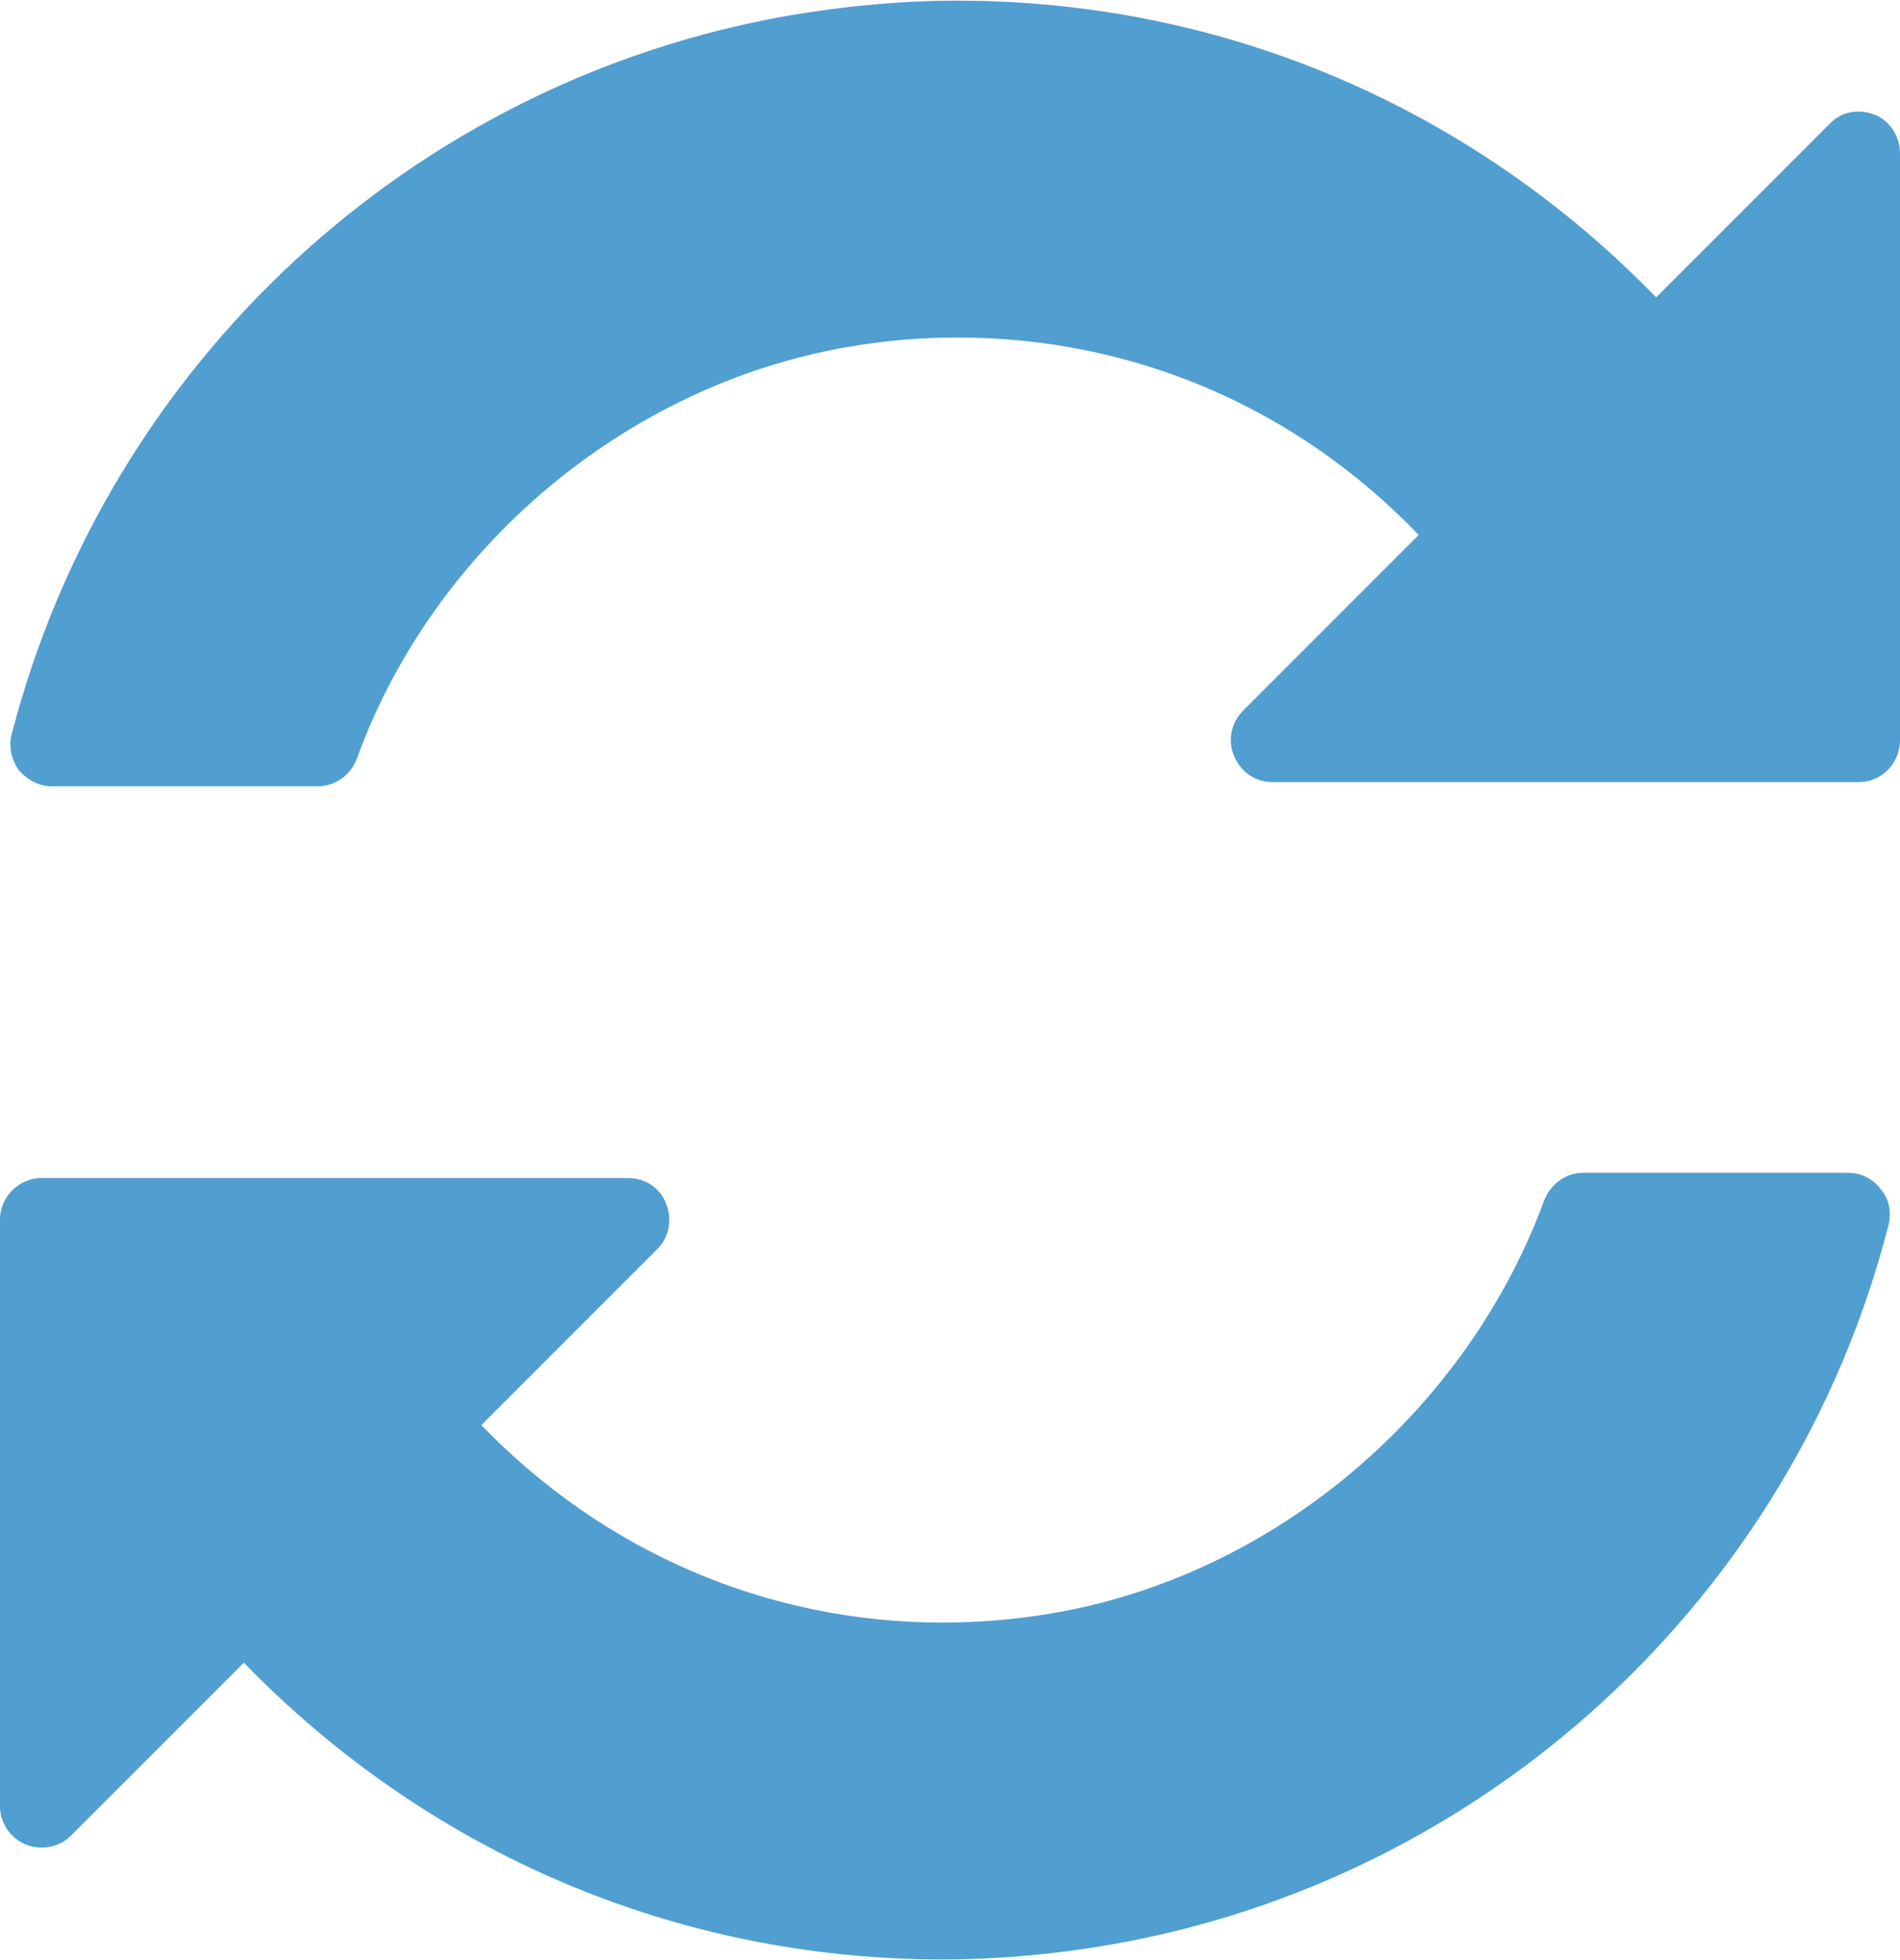
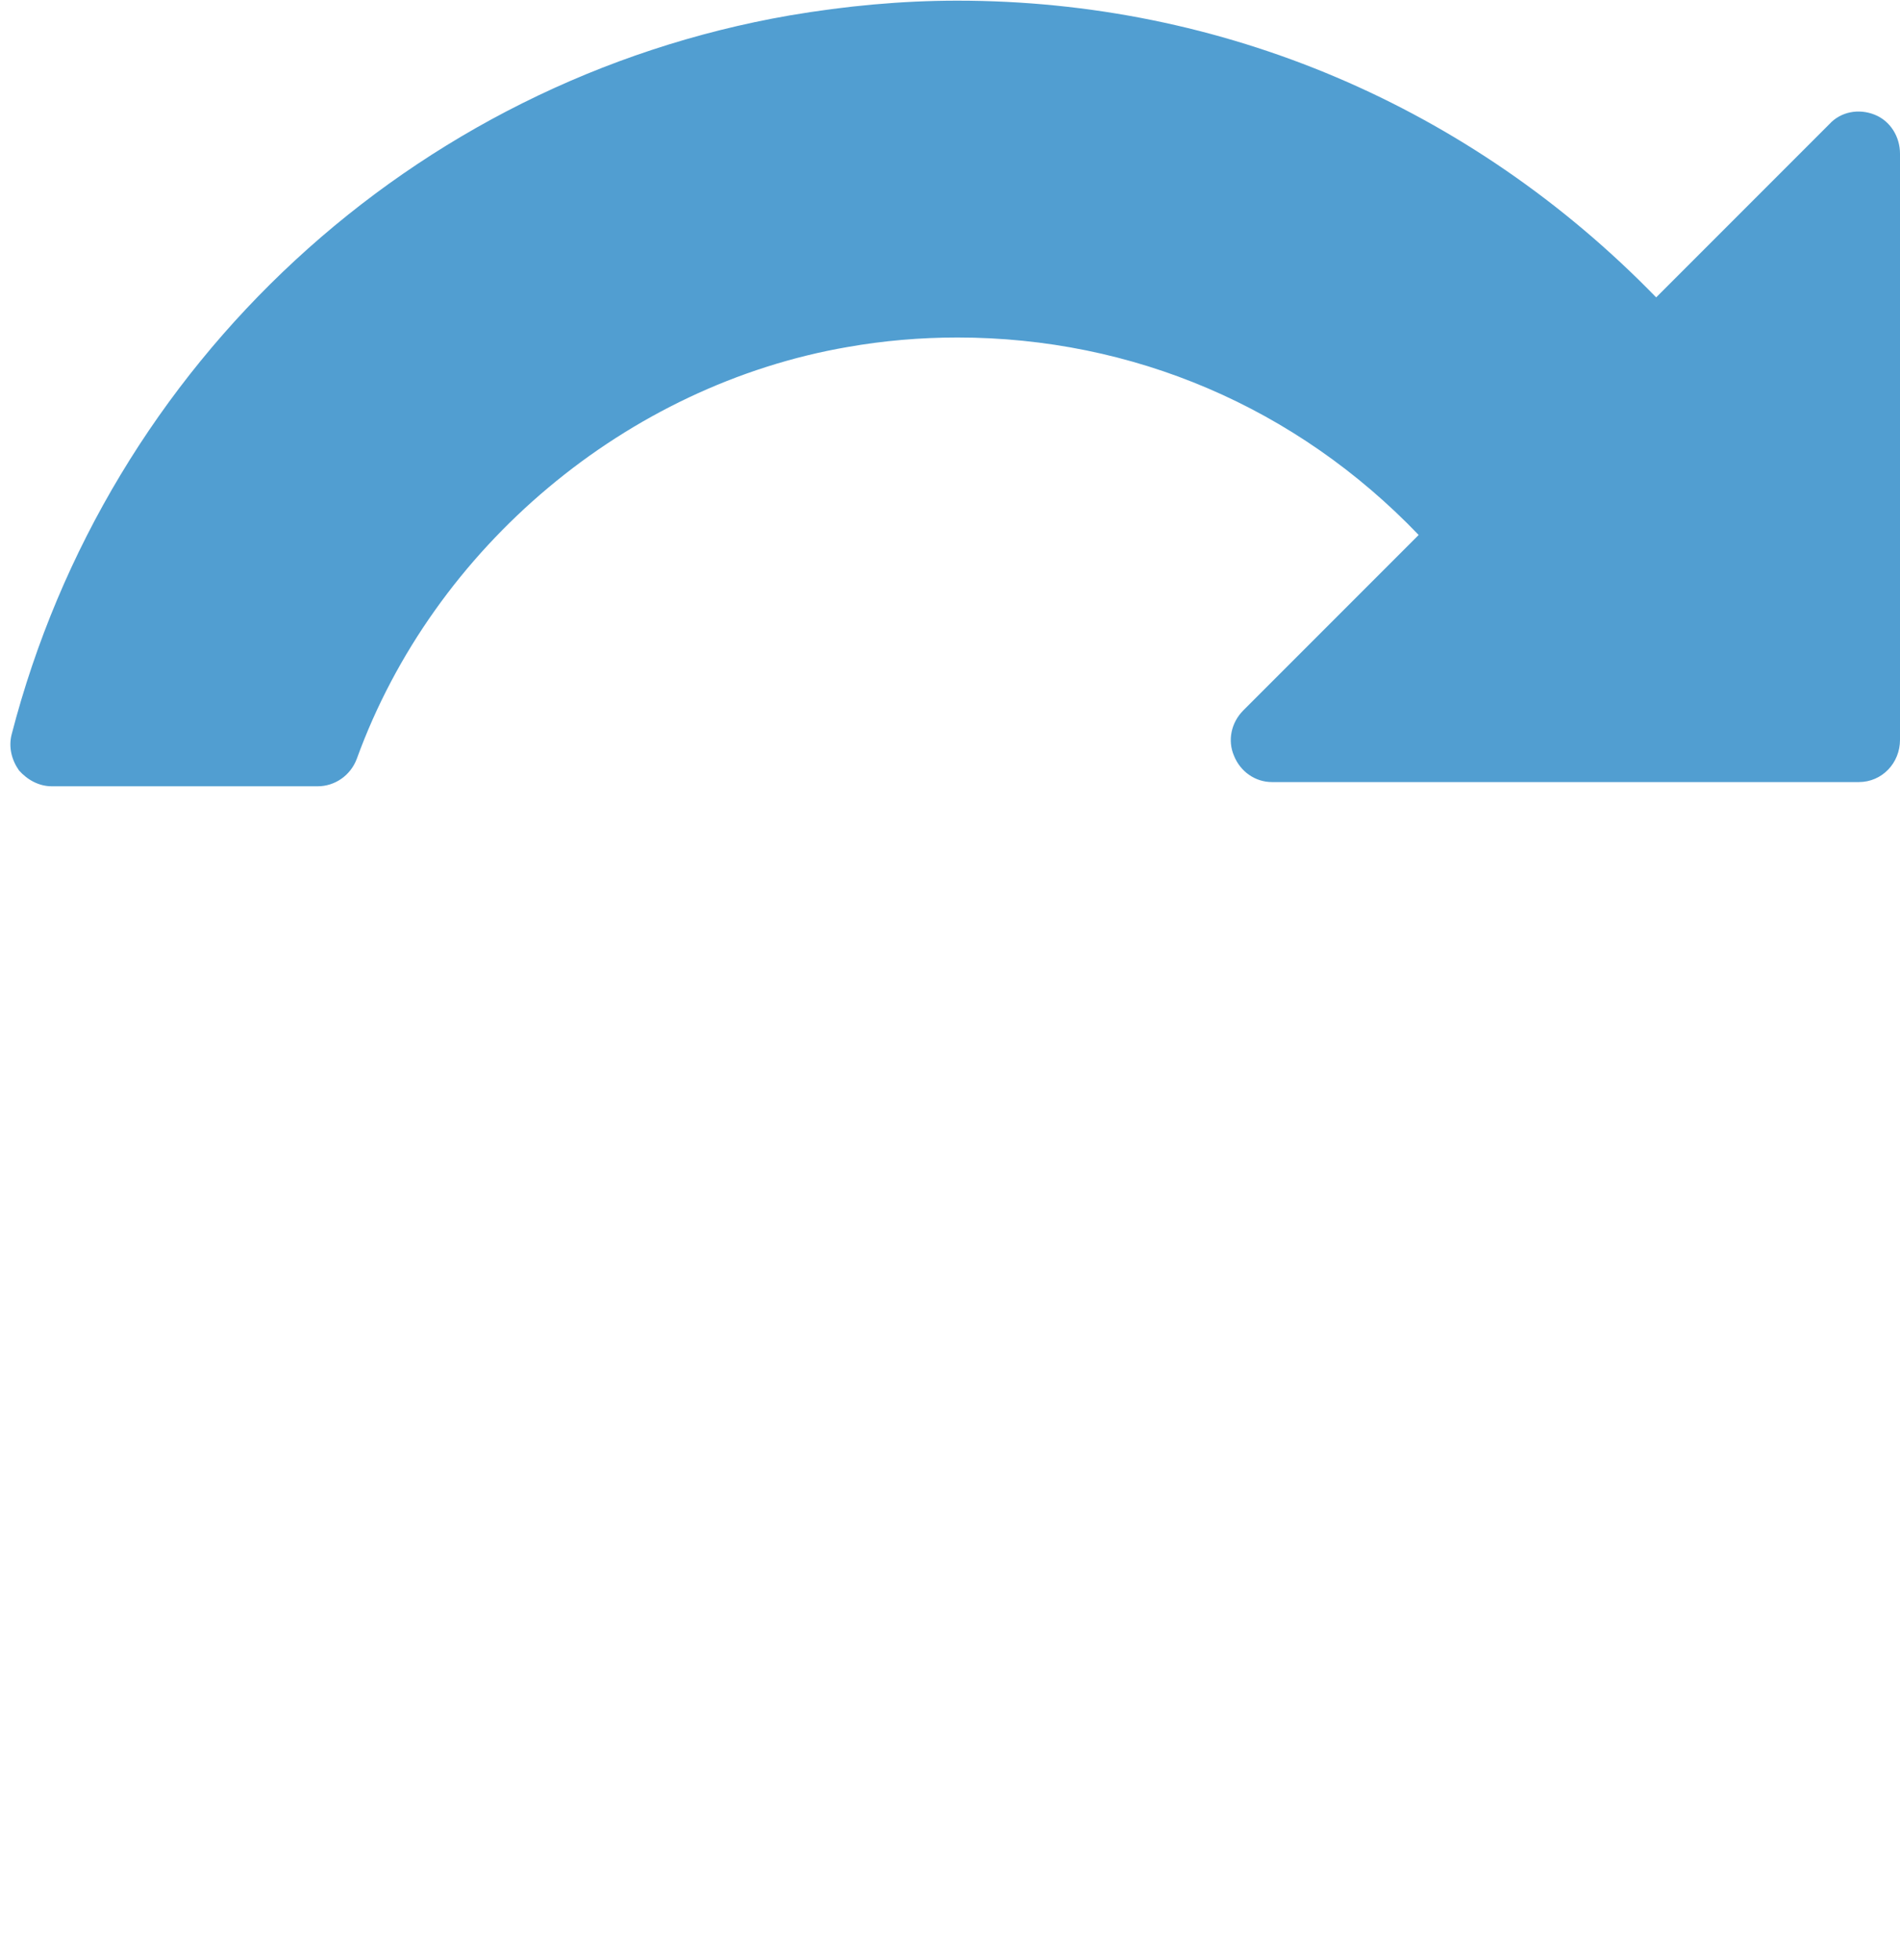
<svg xmlns="http://www.w3.org/2000/svg" xml:space="preserve" width="0.256in" height="0.264in" version="1.1" style="shape-rendering:geometricPrecision; text-rendering:geometricPrecision; image-rendering:optimizeQuality; fill-rule:evenodd; clip-rule:evenodd" viewBox="0 0 1800 1855">
  <defs>
    <style type="text/css">
   
    .fil0 {fill:#519ED1}
   
  </style>
  </defs>
  <g id="Layer_x0020_1">
    <g id="_3039347738592">
      <g>
        <g>
          <path class="fil0" d="M1776 108c-15,-6 -32,-3 -43,9l-164 164c-176,-181 -411,-281 -662,-281 -53,0 -106,5 -159,14 -357,62 -646,329 -737,681 -3,12 0,24 7,34 8,9 19,15 31,15l252 0c16,0 31,-10 37,-26 73,-201 256,-354 465,-390 34,-6 69,-9 104,-9 166,0 321,66 437,187l-166 166c-12,12 -15,29 -9,43 6,15 20,25 36,25l556 0c22,0 39,-18 39,-40l0 -555c0,-16 -9,-31 -24,-37z" />
-           <path class="fil0" d="M1751 1110l-251 0c-17,0 -31,11 -37,26 -74,201 -256,355 -465,391 -35,6 -70,9 -105,9 -166,0 -321,-67 -437,-187l167 -167c11,-11 14,-28 8,-43 -6,-15 -20,-24 -36,-24l-556 0c-21,0 -39,18 -39,39l0 556c0,16 10,30 24,36 15,6 32,3 43,-8l164 -164c176,181 411,281 662,281 53,0 107,-5 159,-14 357,-62 647,-330 737,-681 3,-12 1,-25 -7,-34 -7,-10 -19,-16 -31,-16z" />
        </g>
      </g>
      <g>
   </g>
      <g>
   </g>
      <g>
   </g>
      <g>
   </g>
      <g>
   </g>
      <g>
   </g>
      <g>
   </g>
      <g>
   </g>
      <g>
   </g>
      <g>
   </g>
      <g>
   </g>
      <g>
   </g>
      <g>
   </g>
      <g>
   </g>
      <g>
   </g>
    </g>
  </g>
</svg>